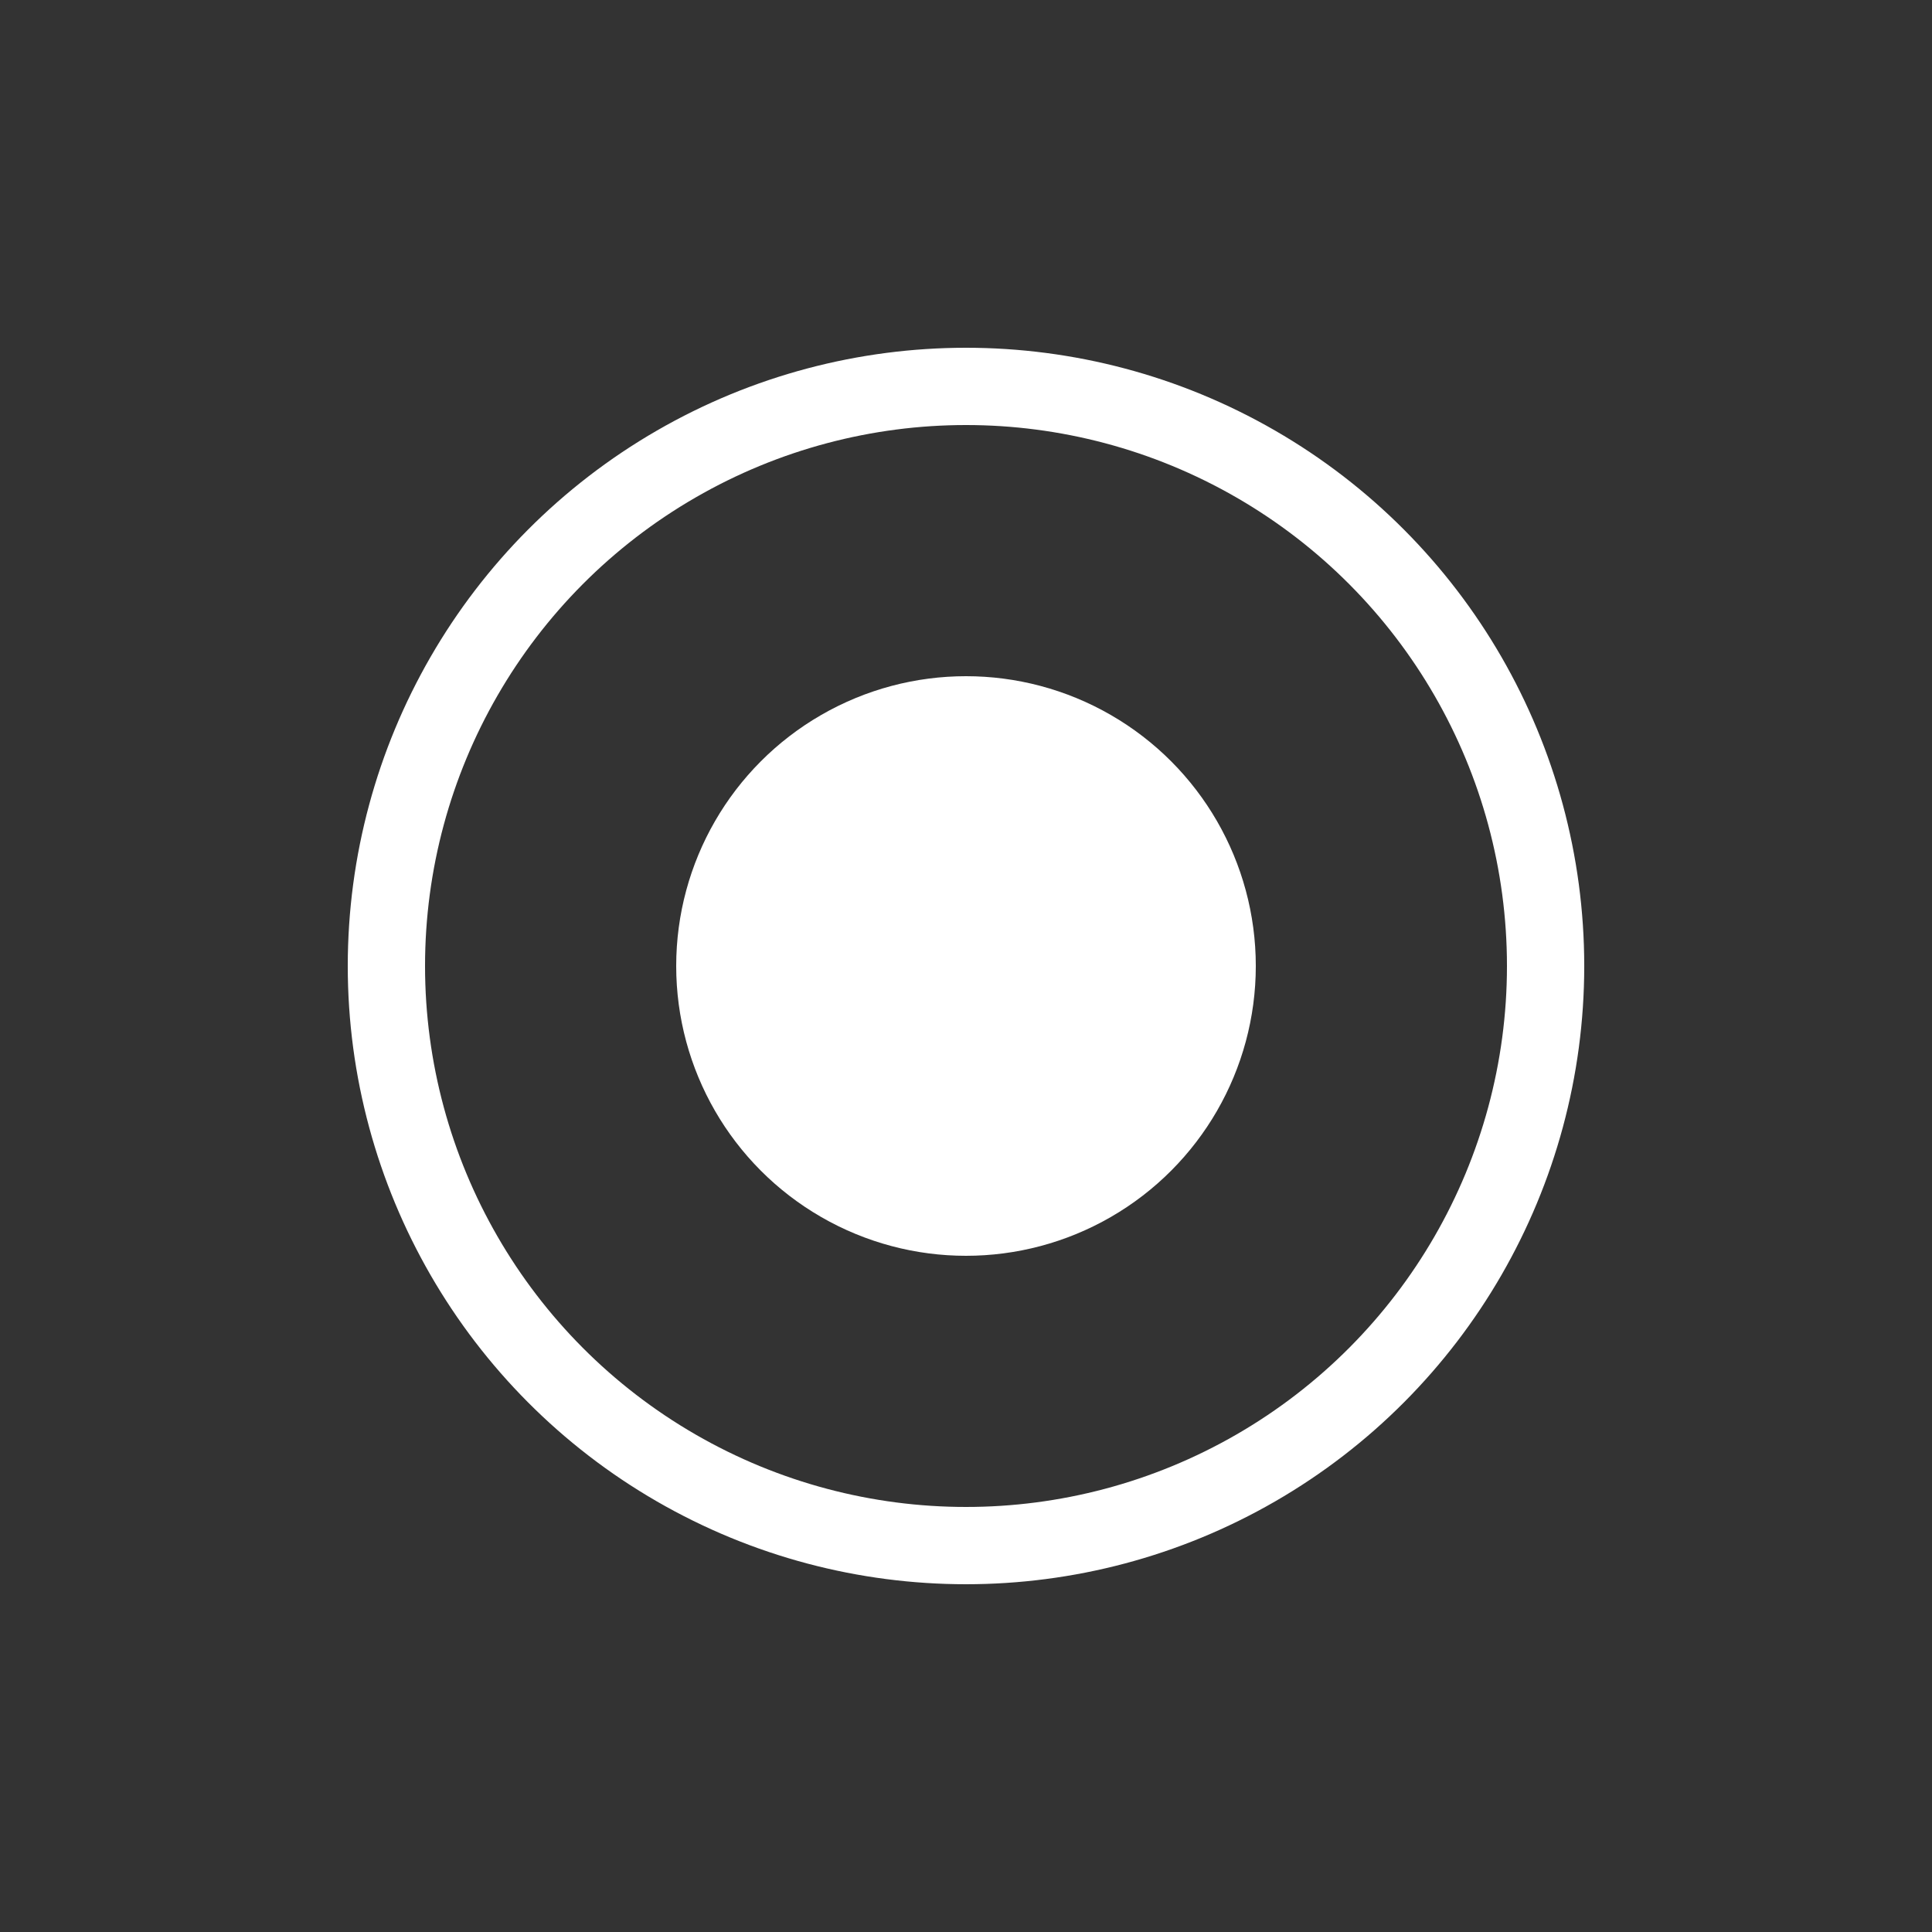
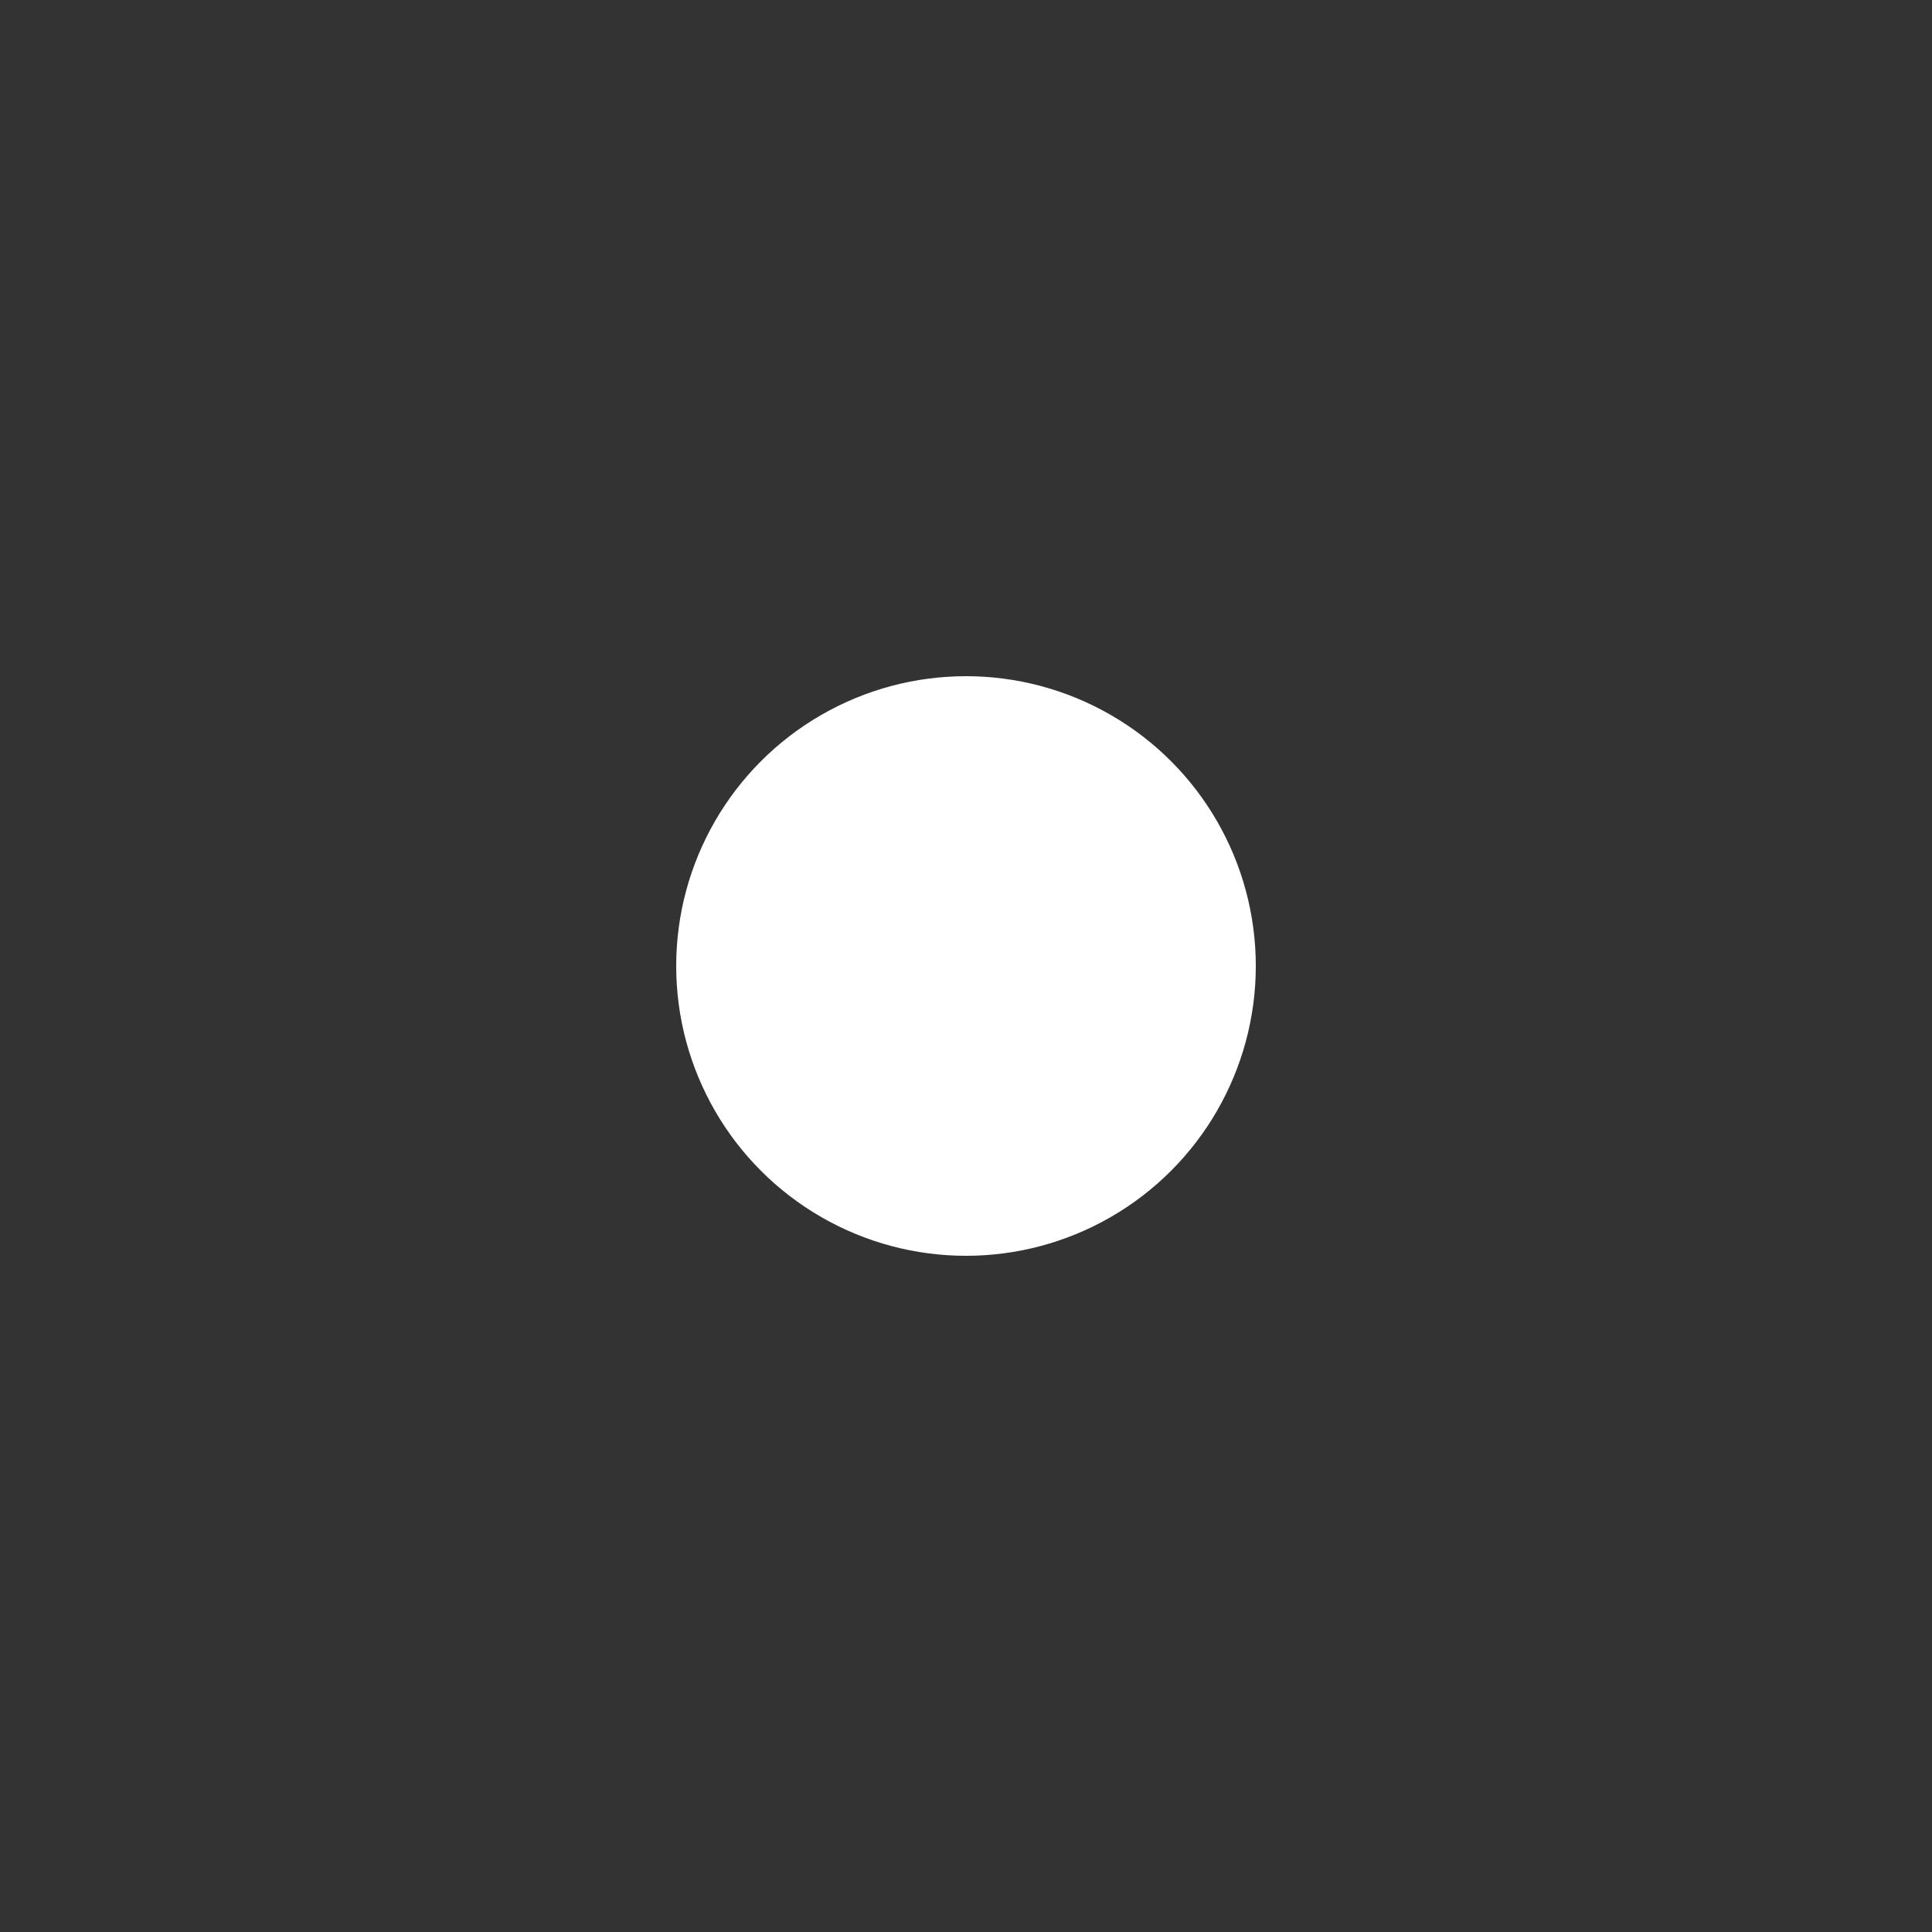
<svg xmlns="http://www.w3.org/2000/svg" width="100" height="100" viewBox="0 0 100 100">
  <rect x="0" y="0" width="100" height="100" fill="#333333" stroke="none" />
  <g fill="none" fill-rule="evenodd">
-     <circle cx="50" cy="50" r="30" stroke="#FFF" stroke-width="4" />
    <circle cx="50" cy="50" r="15" fill="#FFF" />
  </g>
</svg>